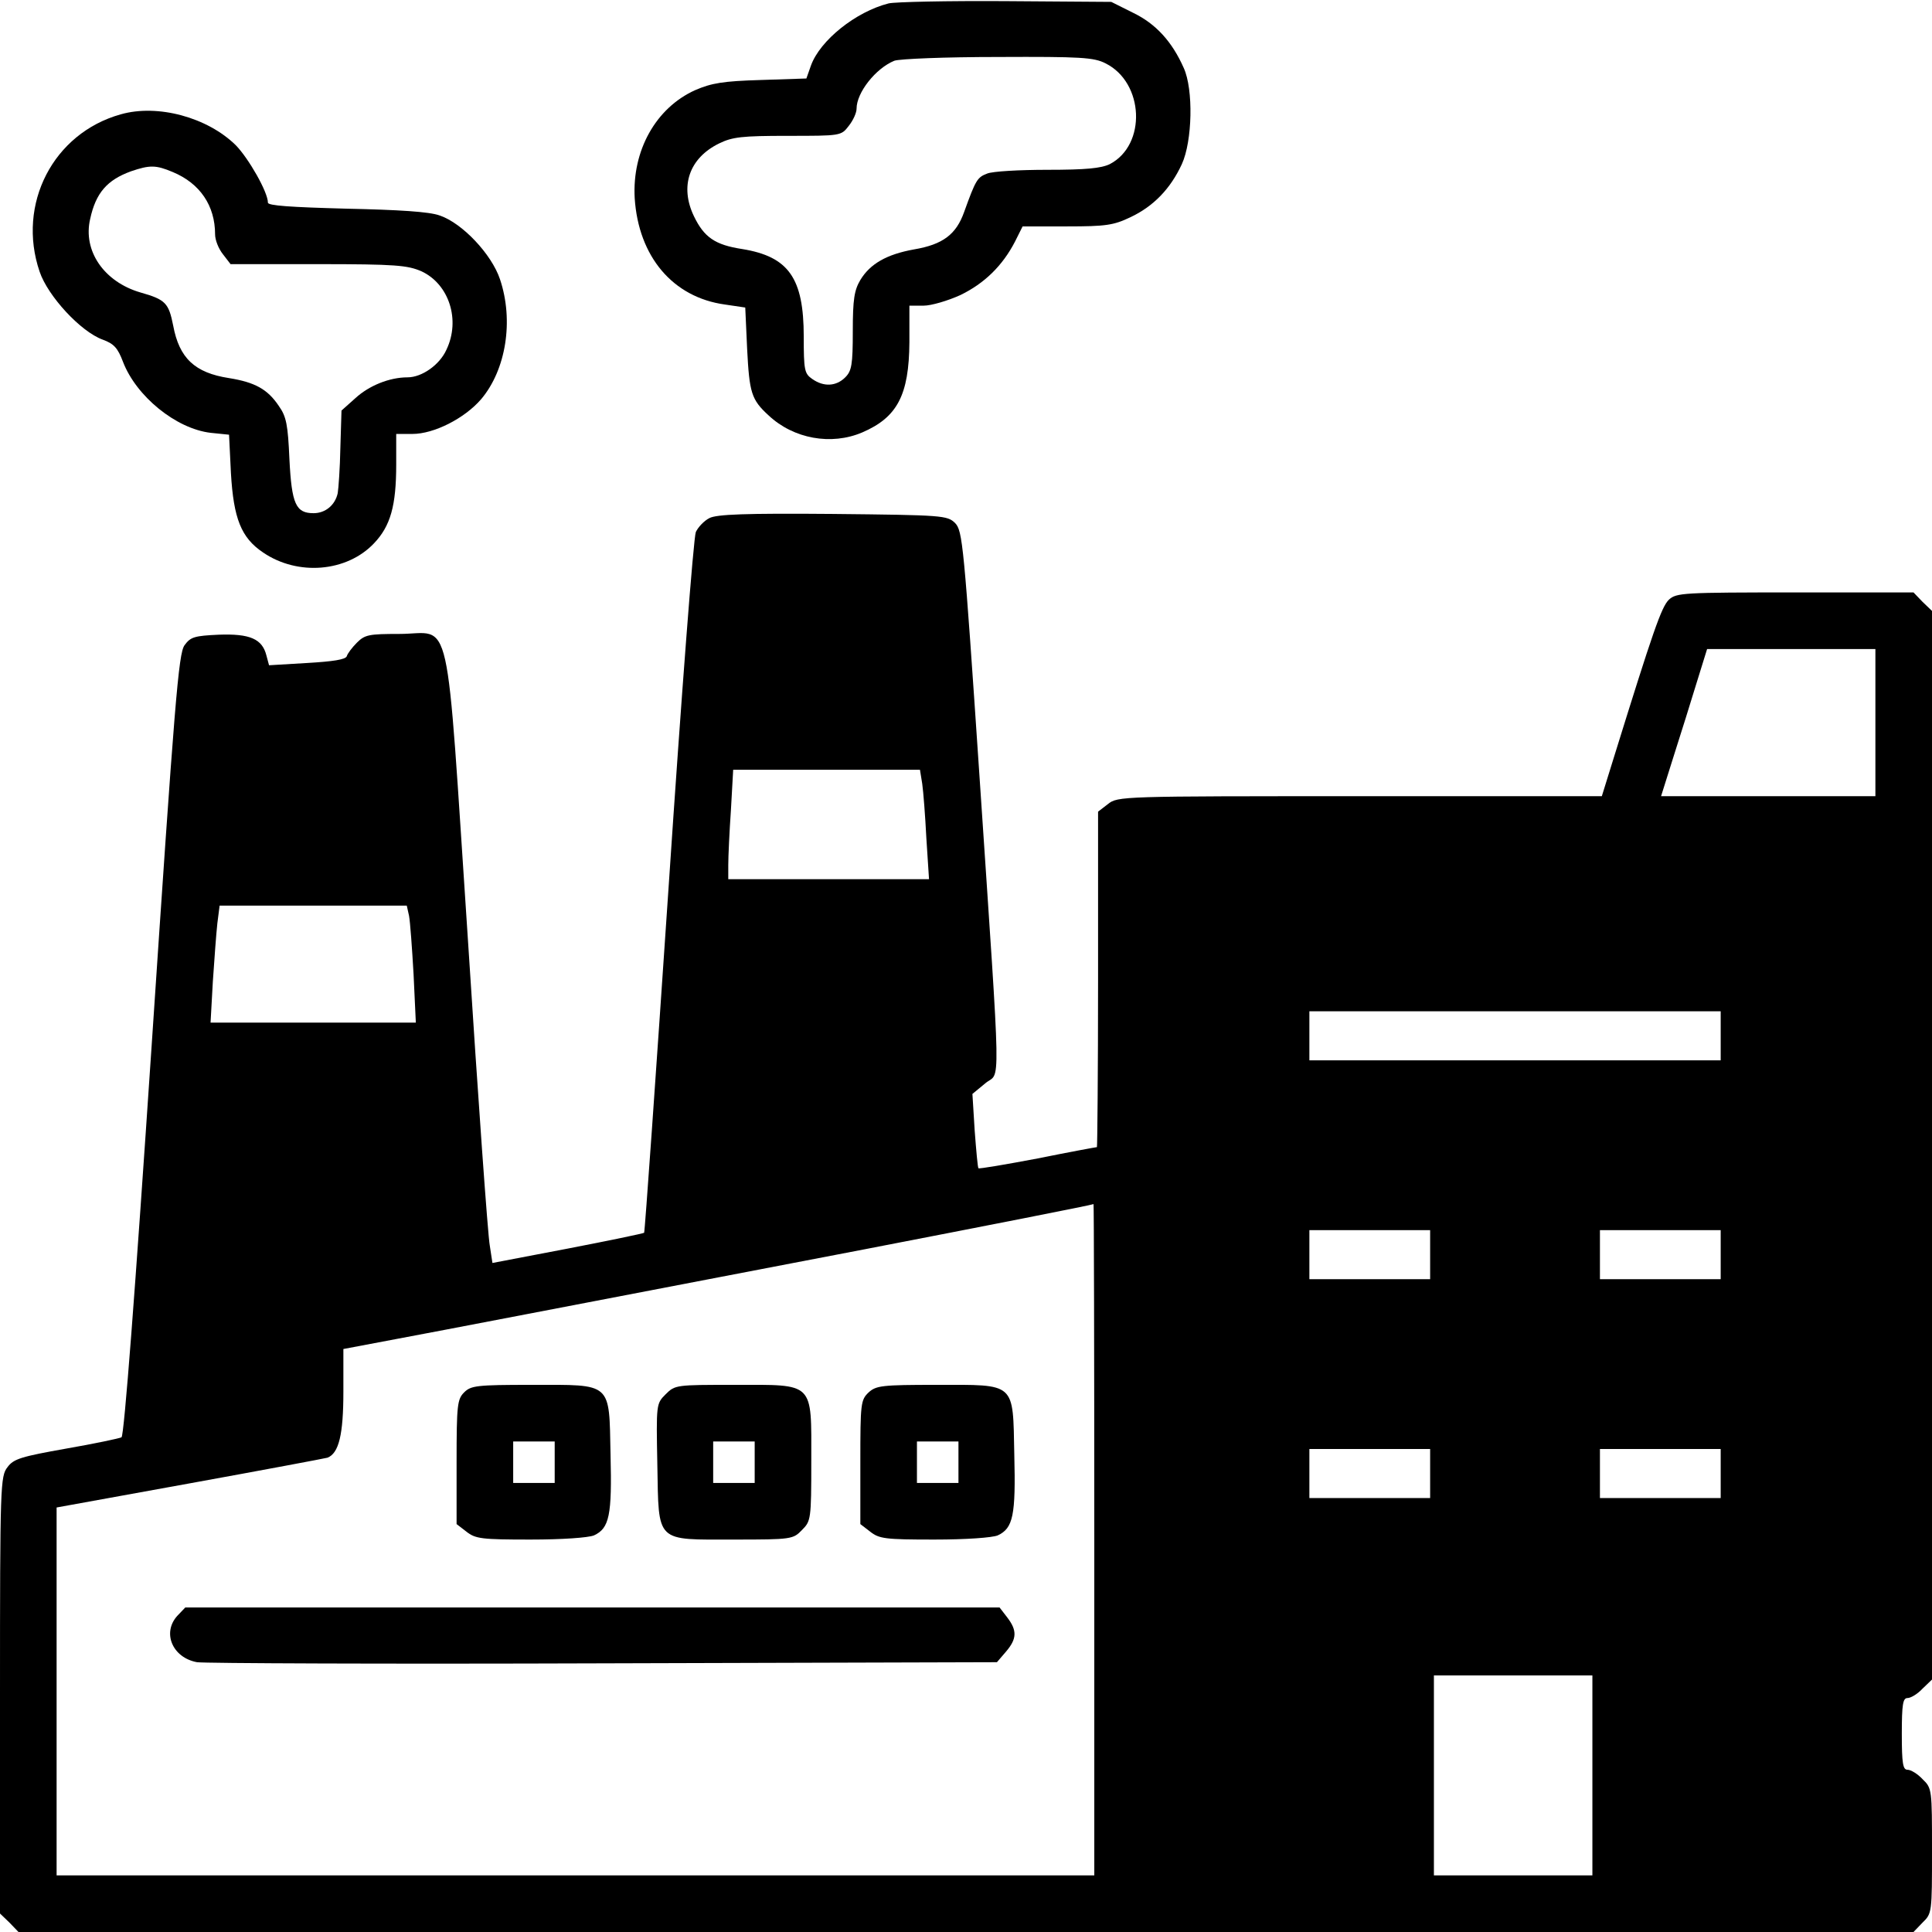
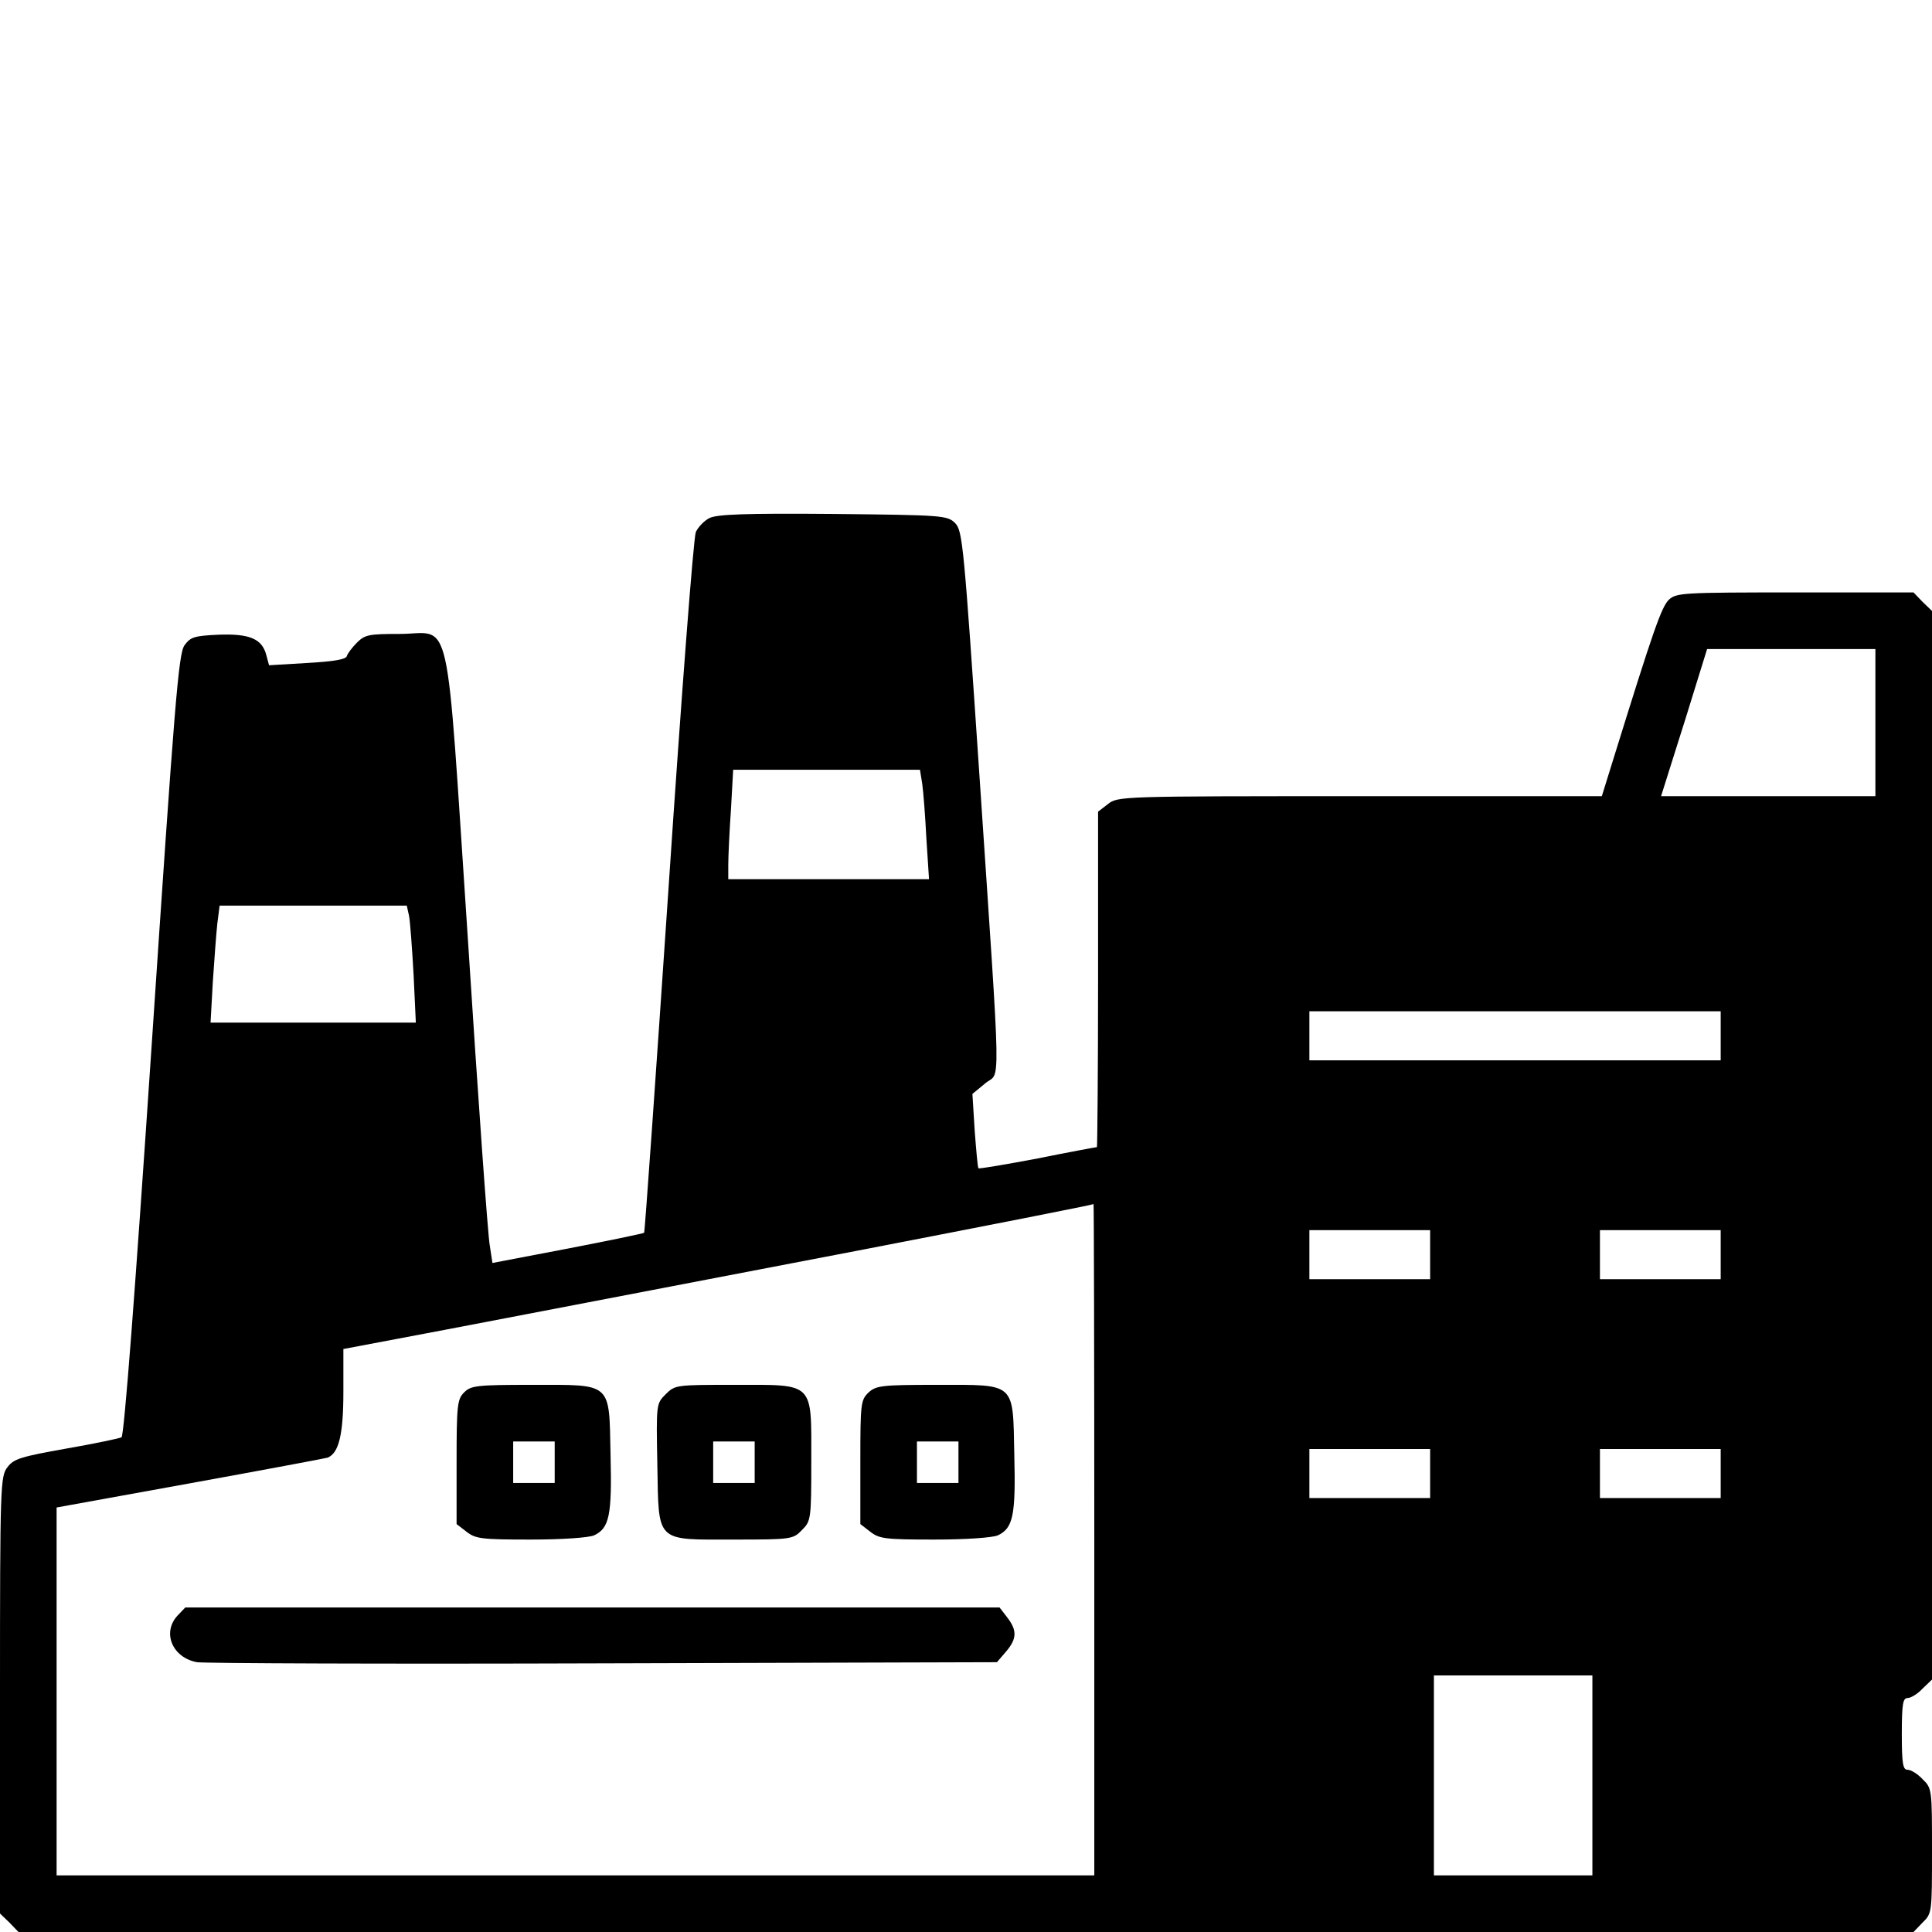
<svg xmlns="http://www.w3.org/2000/svg" version="1.0" width="512pt" height="512pt" viewBox="0 0 512 512" preserveAspectRatio="xMidYMid meet">
  <g transform="translate(0,512) scale(0.1,-0.1)" fill="#000000" stroke="none">
-     <path d="M2355 5111 c-87 -22 -182 -98 -206 -165 l-12 -34 -121 -4 c-100 -3 -130 -8 -174 -27 -104 -47 -167 -160 -160 -286 10 -155 101 -263 239 -282 l54 -8 5 -110 c6 -116 11 -134 57 -176 66 -62 166 -80 248 -45 93 40 124 99 125 239 l0 97 38 0 c20 0 64 13 97 28 64 31 112 78 145 142 l20 40 118 0 c102 0 123 3 167 24 62 29 107 76 137 141 28 61 31 198 5 255 -31 70 -74 117 -134 146 l-58 29 -280 2 c-154 1 -293 -2 -310 -6z m575 -159 c102 -51 109 -216 11 -267 -23 -11 -63 -15 -165 -15 -74 0 -146 -4 -160 -10 -26 -10 -30 -16 -61 -102 -21 -59 -56 -86 -133 -99 -72 -13 -116 -38 -142 -81 -16 -27 -20 -51 -20 -135 0 -90 -3 -106 -20 -123 -24 -24 -57 -26 -88 -4 -20 14 -22 23 -22 112 0 155 -40 212 -163 232 -72 11 -101 31 -128 87 -38 79 -13 154 67 193 35 17 60 20 181 20 141 0 142 0 162 26 12 15 21 35 21 46 0 43 51 107 100 127 14 5 134 10 275 10 219 1 254 -1 285 -17z" />
-     <path d="M320 4817 c-179 -50 -276 -238 -215 -417 22 -65 109 -159 167 -180 30 -11 40 -22 54 -59 35 -91 140 -177 232 -188 l49 -5 5 -102 c7 -120 27 -171 85 -210 92 -63 222 -52 294 24 44 46 59 100 59 209 l0 81 43 0 c57 0 138 41 182 92 66 78 87 208 50 318 -22 66 -100 149 -160 169 -27 10 -108 15 -247 18 -149 4 -208 8 -208 16 0 28 -51 117 -85 152 -75 74 -207 110 -305 82z m138 -153 c72 -30 112 -89 112 -165 0 -15 9 -38 21 -53 l20 -26 232 0 c206 0 237 -3 274 -19 73 -34 104 -129 66 -208 -18 -40 -65 -73 -103 -73 -48 0 -102 -22 -138 -55 l-37 -33 -3 -99 c-1 -54 -5 -108 -7 -120 -7 -32 -33 -53 -64 -53 -47 0 -58 24 -64 143 -4 91 -8 113 -28 141 -30 45 -64 63 -132 74 -91 14 -132 53 -148 139 -12 60 -20 69 -87 88 -96 28 -153 110 -133 195 15 69 45 103 108 126 50 17 66 17 111 -2z" />
    <path d="M1880 3747 c-14 -7 -30 -24 -36 -37 -6 -14 -38 -430 -72 -939 -34 -502 -63 -915 -65 -918 -3 -2 -94 -21 -203 -42 l-199 -38 -7 46 c-5 25 -31 390 -58 811 -60 897 -40 810 -182 810 -80 0 -91 -2 -112 -23 -13 -13 -25 -29 -27 -36 -3 -9 -37 -14 -105 -18 l-101 -6 -7 26 c-11 44 -44 58 -126 55 -65 -3 -75 -6 -91 -28 -16 -22 -26 -148 -87 -1059 -44 -655 -73 -1036 -80 -1040 -6 -3 -72 -17 -147 -30 -118 -21 -139 -27 -155 -49 -19 -24 -20 -45 -20 -604 l0 -579 25 -24 24 -25 2511 0 2511 0 24 25 c25 24 25 27 25 190 0 163 0 166 -25 190 -13 14 -31 25 -40 25 -12 0 -15 16 -15 95 0 79 3 95 15 95 9 0 27 11 40 25 l25 24 0 1416 0 1416 -25 24 -24 25 -314 0 c-297 0 -314 -1 -334 -19 -20 -19 -42 -83 -146 -418 l-32 -103 -641 0 c-633 0 -642 0 -668 -21 l-26 -20 0 -445 c0 -244 -2 -444 -3 -444 -2 0 -73 -13 -157 -30 -85 -16 -155 -28 -157 -26 -2 2 -6 47 -10 100 l-6 97 34 28 c41 35 43 -56 -15 810 -42 623 -45 654 -65 675 -21 20 -31 21 -324 24 -231 2 -308 -1 -327 -11z m3090 -542 l0 -195 -284 0 -284 0 34 108 c19 59 46 146 61 195 l27 87 223 0 223 0 0 -195z m-2526 -162 c3 -21 8 -86 11 -145 l7 -108 -266 0 -266 0 0 38 c0 22 3 87 7 145 l6 107 248 0 247 0 6 -37z m-1360 -350 c3 -16 8 -85 12 -155 l6 -128 -272 0 -272 0 6 108 c4 59 9 128 12 155 l6 47 248 0 248 0 6 -27z m3476 -318 l0 -65 -545 0 -545 0 0 65 0 65 545 0 545 0 0 -65z m-1660 -1335 l0 -890 -1375 0 -1375 0 0 488 0 487 353 64 c193 35 358 66 365 68 30 12 42 61 42 175 l0 113 143 27 c134 25 361 69 1237 237 326 63 601 117 608 120 1 0 2 -399 2 -889z m890 755 l0 -65 -160 0 -160 0 0 65 0 65 160 0 160 0 0 -65z m770 0 l0 -65 -160 0 -160 0 0 65 0 65 160 0 160 0 0 -65z m-770 -580 l0 -65 -160 0 -160 0 0 65 0 65 160 0 160 0 0 -65z m770 0 l0 -65 -160 0 -160 0 0 65 0 65 160 0 160 0 0 -65z m-340 -800 l0 -265 -210 0 -210 0 0 265 0 265 210 0 210 0 0 -265z" />
    <path d="M1230 1430 c-18 -18 -20 -33 -20 -184 l0 -165 26 -20 c24 -19 40 -21 170 -21 85 0 153 5 168 11 41 19 48 53 44 214 -4 194 6 185 -209 185 -146 0 -161 -2 -179 -20z m240 -185 l0 -55 -55 0 -55 0 0 55 0 55 55 0 55 0 0 -55z" />
    <path d="M1764 1425 c-25 -25 -25 -26 -22 -186 4 -210 -7 -199 205 -199 150 0 155 1 178 25 24 24 25 28 25 183 0 212 10 202 -204 202 -154 0 -157 0 -182 -25z m236 -180 l0 -55 -55 0 -55 0 0 55 0 55 55 0 55 0 0 -55z" />
    <path d="M2302 1430 c-21 -20 -22 -29 -22 -185 l0 -164 26 -20 c24 -19 40 -21 170 -21 85 0 153 5 168 11 41 19 48 53 44 214 -4 194 6 185 -207 185 -144 0 -159 -2 -179 -20z m238 -185 l0 -55 -55 0 -55 0 0 55 0 55 55 0 55 0 0 -55z" />
    <path d="M470 838 c-41 -45 -13 -111 52 -123 18 -3 503 -5 1076 -3 l1044 3 24 28 c29 34 30 56 3 91 l-20 26 -1079 0 -1079 0 -21 -22z" />
  </g>
</svg>